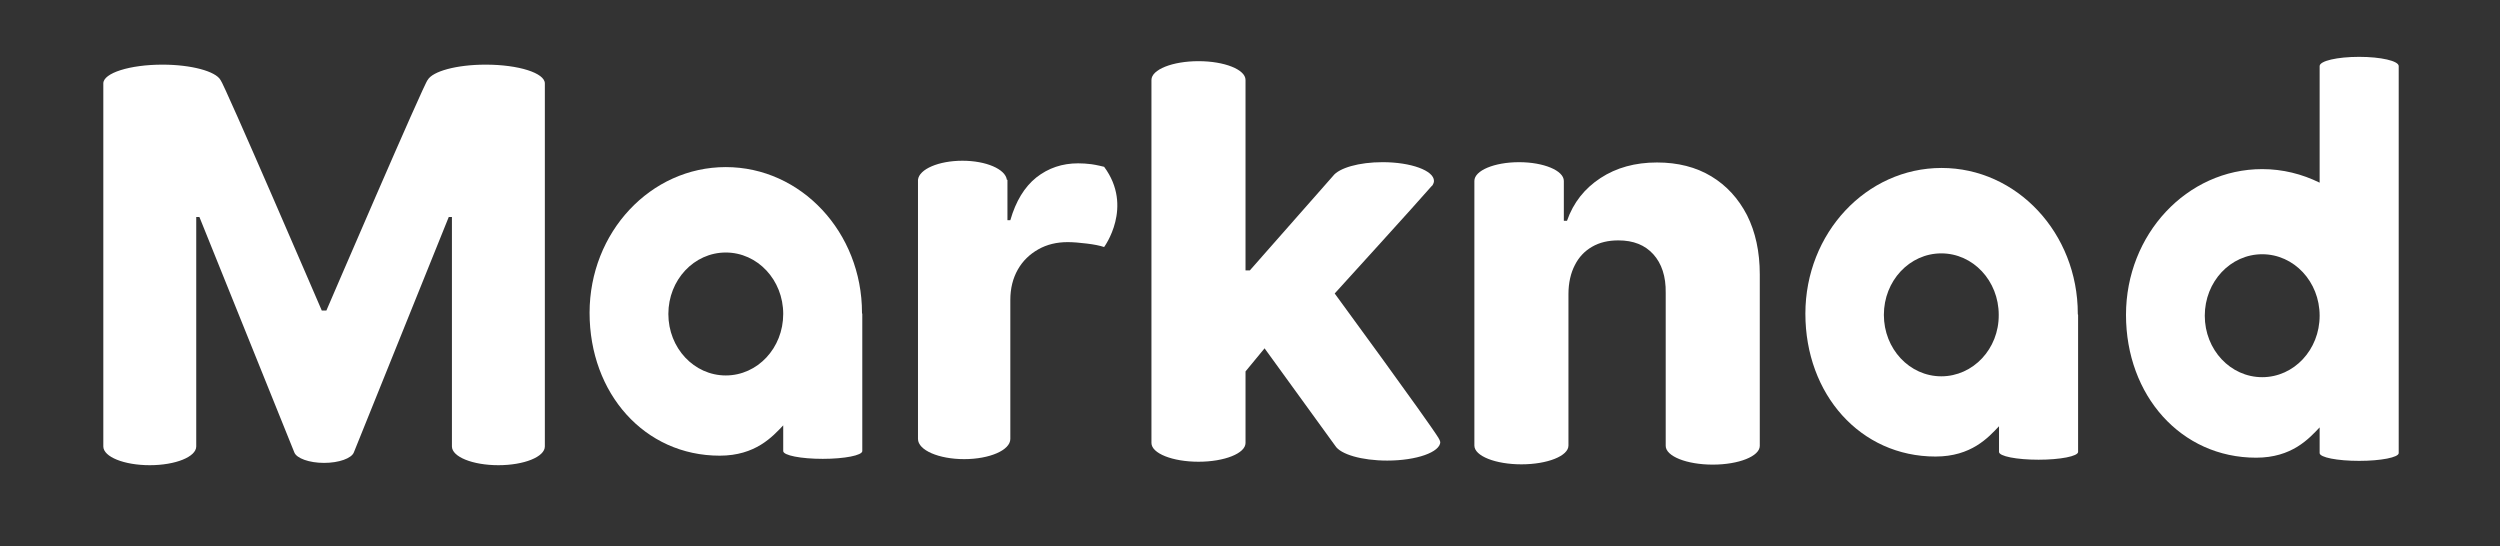
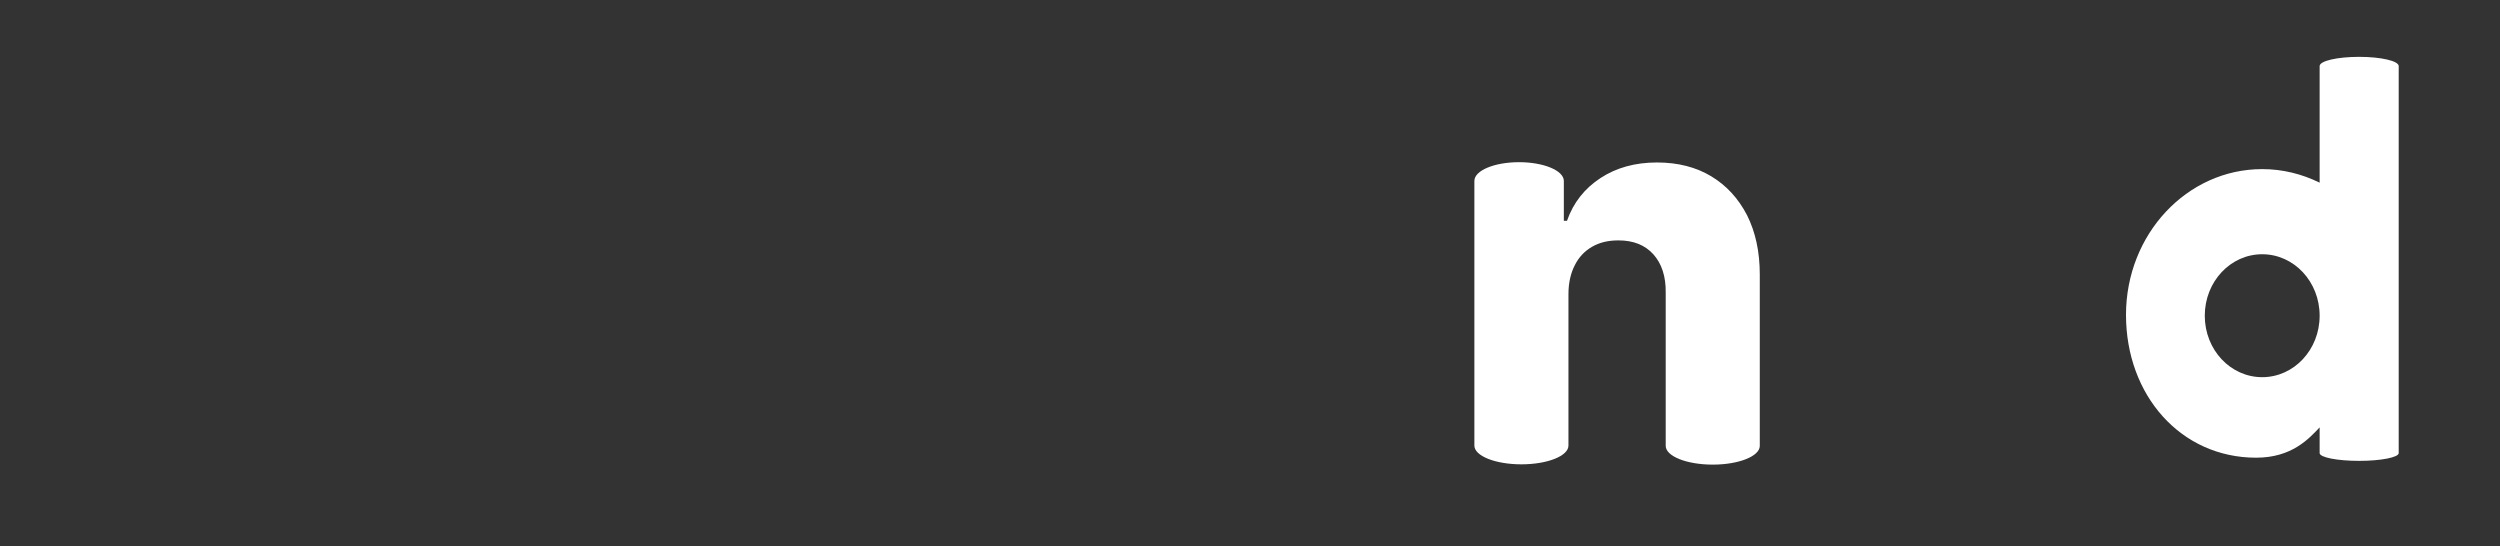
<svg xmlns="http://www.w3.org/2000/svg" id="Layer_1" x="0px" y="0px" viewBox="0 0 866.3 189.3" style="enable-background:new 0 0 866.3 189.3;" xml:space="preserve">
  <rect x="0" y="0" width="866.3" height="189.3" fill="#333333" stroke="none" />
  <style type="text/css">
	.st0{fill:#FFFFFF;}
</style>
  <g id="Skira-text">
</g>
  <g id="Skira-icon">
</g>
  <g id="Lumen-text">
</g>
  <g id="Lumen-icon">
</g>
  <g id="Market-text">
-     <path id="a-2" class="st0" d="M720,108.7c0-27.9-21.1-50.5-47.2-50.5s-47.2,22.6-47.2,50.5s19,49.5,45.1,49.5   c12.4,0,18.3-6.6,22-10.5v8.9c0,1.5,6.1,2.7,13.7,2.7c7.5,0,13.7-1.2,13.7-2.7v-47.5l0,0C720,109,720,108.9,720,108.7z    M672.7,130.4c-11,0-19.9-9.5-19.9-21.3s8.9-21.3,19.9-21.3s19.9,9.5,19.9,21.3C692.7,120.9,683.7,130.4,672.7,130.4z" />
    <path id="n_1_" class="st0" d="M605.4,74.6c-3-5.8-7.1-10.3-12.4-13.5c-5.3-3.2-11.6-4.8-18.8-4.8c-7.6,0-14.1,1.8-19.6,5.4   c-5.5,3.6-9.4,8.5-11.6,14.8h-1.1V62.7l0,0l0,0c0-3.6-7-6.5-15.5-6.5c-8.6,0-15.5,2.9-15.5,6.5l0,0l0,0v91.7   c0,3.6,7.3,6.5,16.3,6.5s16.3-2.9,16.3-6.5v-52.5c0-3.9,0.8-7.3,2.2-10c1.4-2.8,3.4-4.9,6-6.4s5.6-2.2,9.1-2.2   c5.2,0,9.2,1.6,12.1,4.8c2.9,3.2,4.4,7.7,4.3,13.4v53l0,0c0,3.6,7.3,6.5,16.3,6.5s16.3-2.9,16.3-6.5V95.1   C609.8,87.2,608.3,80.4,605.4,74.6z" />
-     <path id="k_1_" class="st0" d="M498.9,152.6L498.9,152.6c0-0.1-0.1-0.2-0.2-0.4c-0.1-0.1-0.1-0.2-0.2-0.4c-3.9-6.3-36-50.1-36-50.1   s29.3-32.2,33.4-37c0.1-0.1,0.2-0.2,0.3-0.3c0.1-0.1,0.2-0.2,0.2-0.2l0,0c0.3-0.5,0.5-1,0.5-1.5c0-3.6-8-6.5-17.8-6.5   c-8.2,0-15.1,2-17.2,4.8l-28.8,32.7h-1.5v-66c0-3.6-7.3-6.5-16.3-6.5S399,24.1,399,27.7v125.8c0,3.6,7.3,6.5,16.3,6.5   s16.3-2.9,16.3-6.5v-24.8l6.6-8l24.5,33.8l0,0c1.8,2.9,9.1,5.1,18,5.1c10.1,0,18.4-2.9,18.4-6.5C499,153.1,499,152.9,498.9,152.6z" />
-     <path id="r_1_" class="st0" d="M382.6,57.8c0,0-2.8-0.7-4.4-0.9c-1.6-0.2-3.1-0.3-4.6-0.3c-5.5,0-10.3,1.6-14.5,4.9   c-4.1,3.3-7.1,8.2-9,14.8h-1v-14h-0.2c-0.5-3.7-7.2-6.6-15.4-6.6s-15,2.9-15.4,6.6l0,0v89.8c0,3.9,7.2,7,16,7s16-3.1,16-7v-48.2   c0-4,0.9-7.5,2.6-10.5c1.7-3,4.1-5.3,7.1-7s6.4-2.5,10.2-2.5c1.9,0,4.1,0.2,6.6,0.5s4.5,0.7,6,1.2   C382.6,85.6,392.9,71.7,382.6,57.8z" />
-     <path id="a-1" class="st0" d="M298.7,108.4c0-27.9-21.1-50.5-47.2-50.5c-26.1,0-47.2,22.6-47.2,50.5s19,49.5,45.1,49.5   c12.4,0,18.3-6.6,22-10.5v8.9c0,1.5,6.1,2.7,13.7,2.7c7.5,0,13.7-1.2,13.7-2.7v-47.6l0,0C298.7,108.7,298.7,108.5,298.7,108.4z    M251.5,130.1c-11,0-19.9-9.5-19.9-21.3s8.9-21.3,19.9-21.3c11,0,19.9,9.5,19.9,21.3S262.5,130.1,251.5,130.1z" />
-     <path id="M" class="st0" d="M168.3,22.4c-10.1,0-18.4,2.3-20.1,5.3l0,0c-1,0.6-35.1,79.9-35.1,79.9h-1.6c0,0-34.1-79.2-35.1-79.9   l0,0c-1.7-3-10.1-5.3-20.1-5.3c-11.3,0-20.5,2.9-20.5,6.5v125.8c0,3.6,7.2,6.5,16.1,6.5s16.1-2.9,16.1-6.5V75.2h1.1l32.9,81.6l0,0   c0.8,2,5.1,3.6,10.3,3.6s9.5-1.6,10.3-3.6l0,0l32.9-81.6h1.1v79.5c0,3.6,7.2,6.5,16.1,6.5s16.1-2.9,16.1-6.5V28.9   C188.8,25.3,179.7,22.4,168.3,22.4z" />
  </g>
  <g id="Icon_blocks">
</g>
  <path class="st0" d="M817.5,19.7c-7.6,0-13.7,1.4-13.7,3.2v40.4c-6.1-3-12.8-4.7-19.9-4.7c-26.1,0-47.2,22.6-47.2,50.5  c0,27.9,19,49.5,45.1,49.5c12.4,0,18.3-6.6,22-10.5v8.9c0,1.5,6.1,2.7,13.7,2.7c7.5,0,13.7-1.2,13.7-2.7v-8.9v-38.6V22.9  C831.2,21.1,825,19.7,817.5,19.7z M783.9,130.7c-11,0-19.9-9.5-19.9-21.3s8.9-21.3,19.9-21.3s19.9,9.5,19.9,21.3  S794.9,130.7,783.9,130.7z" />
</svg>